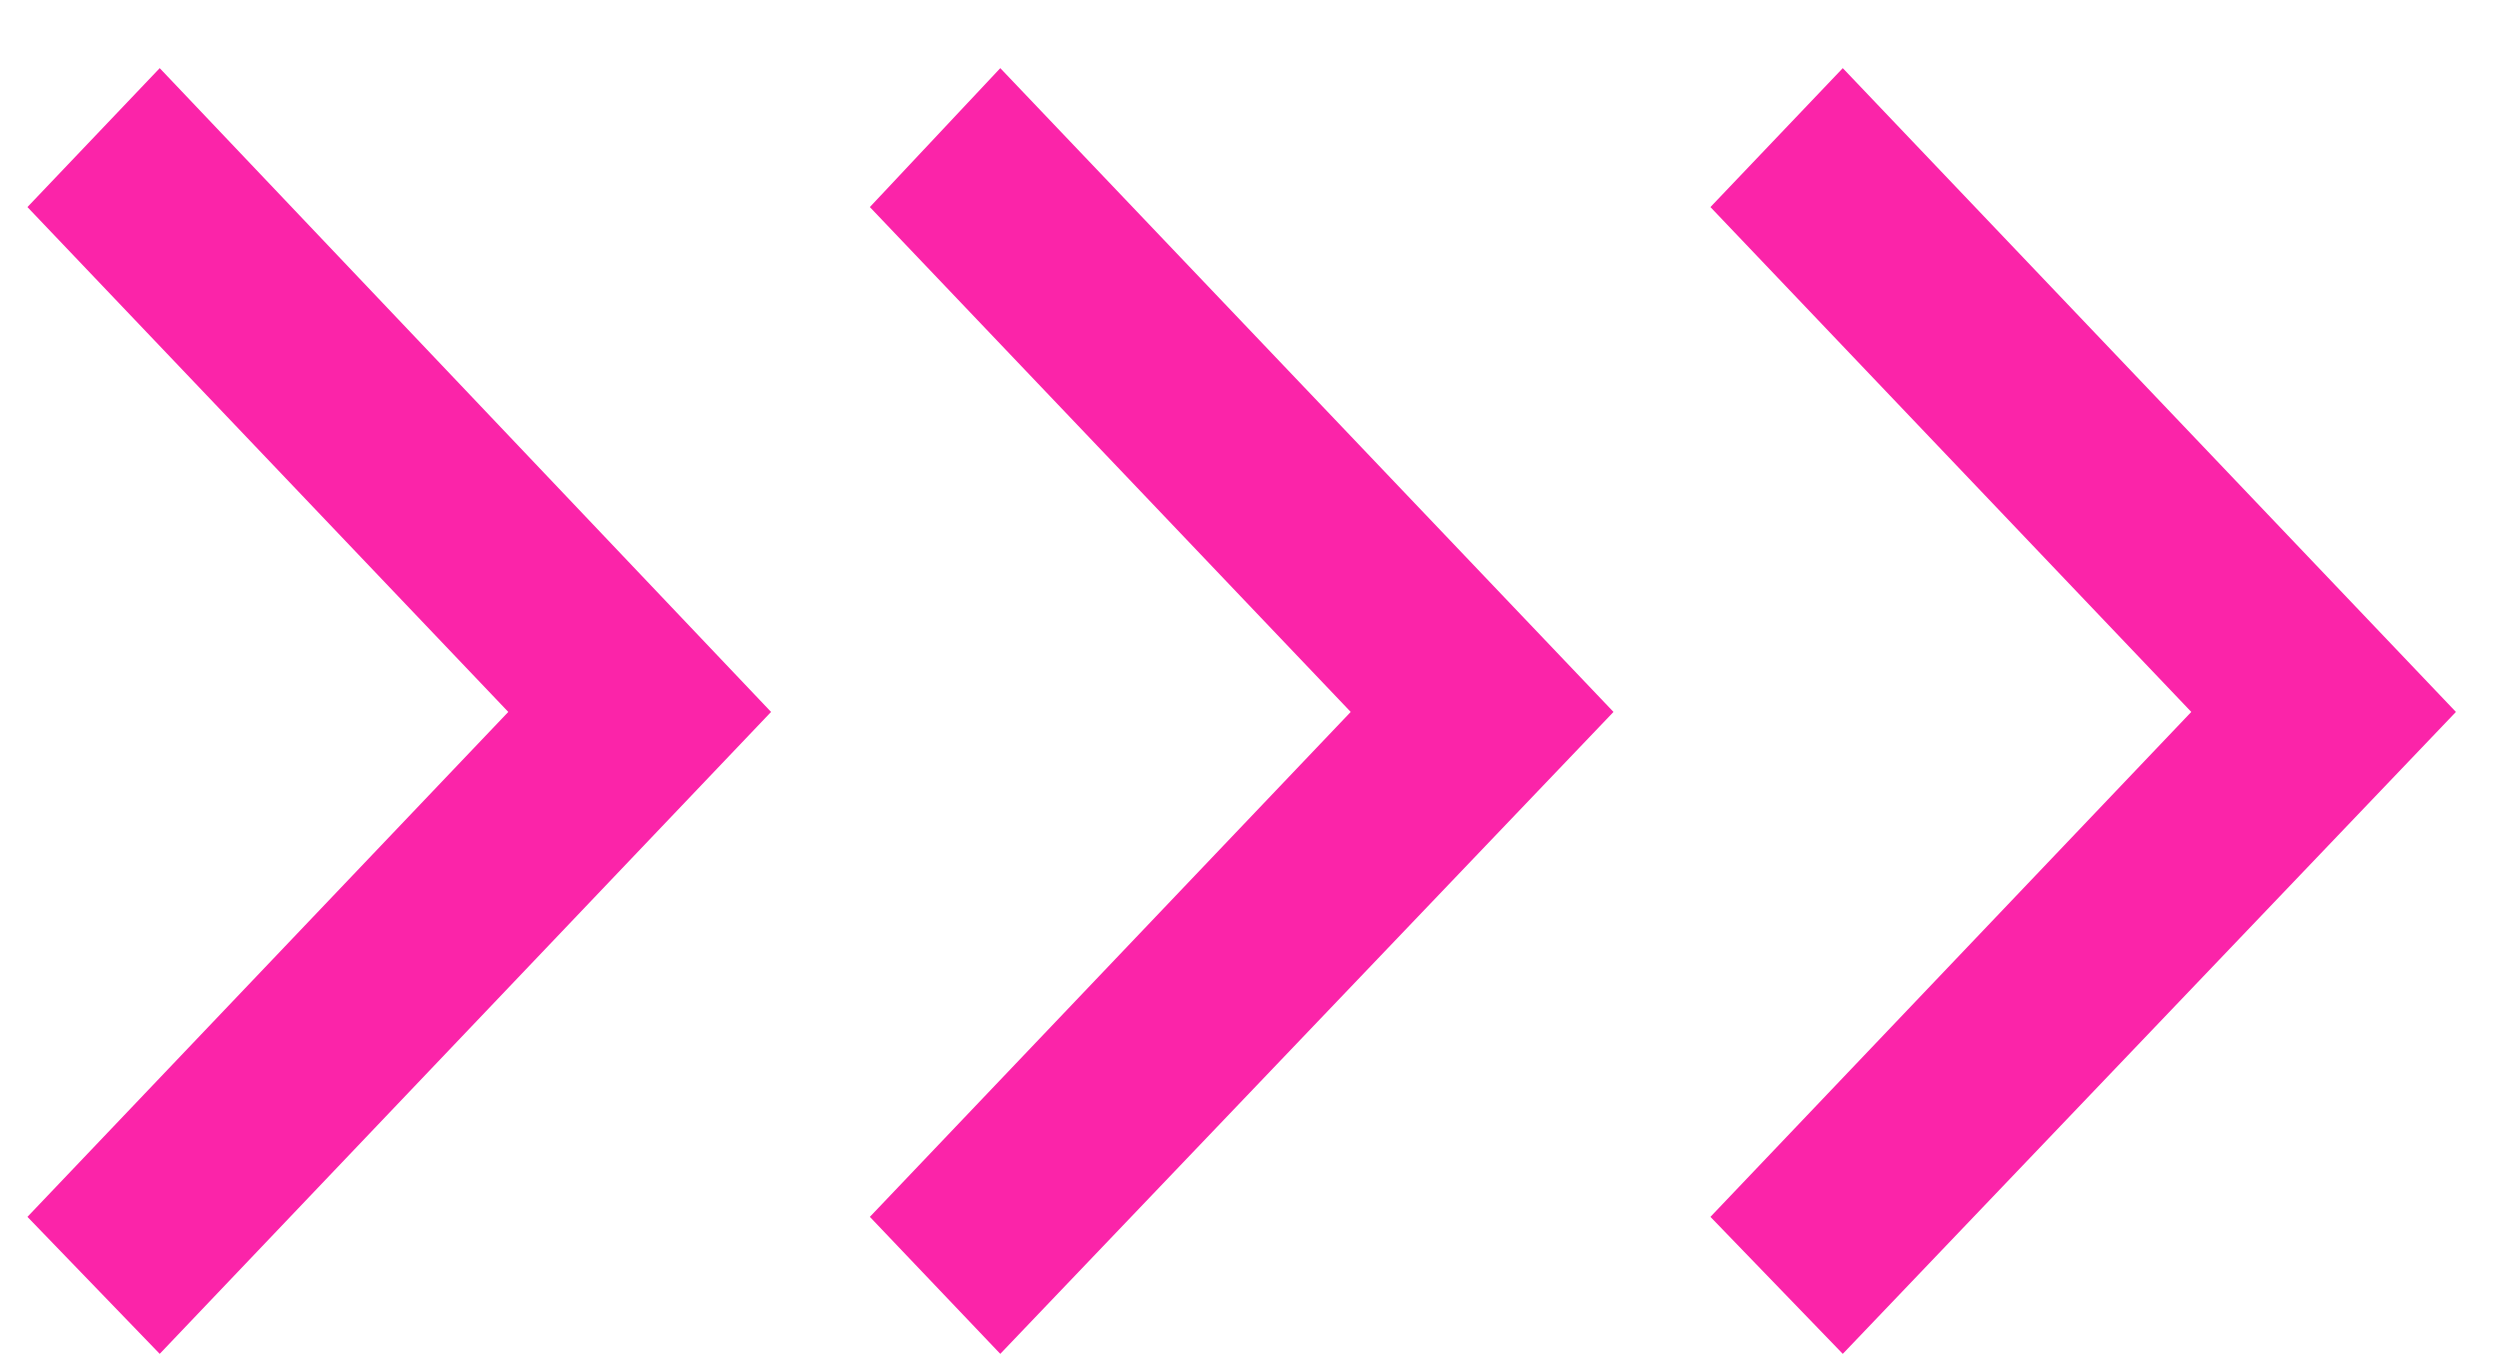
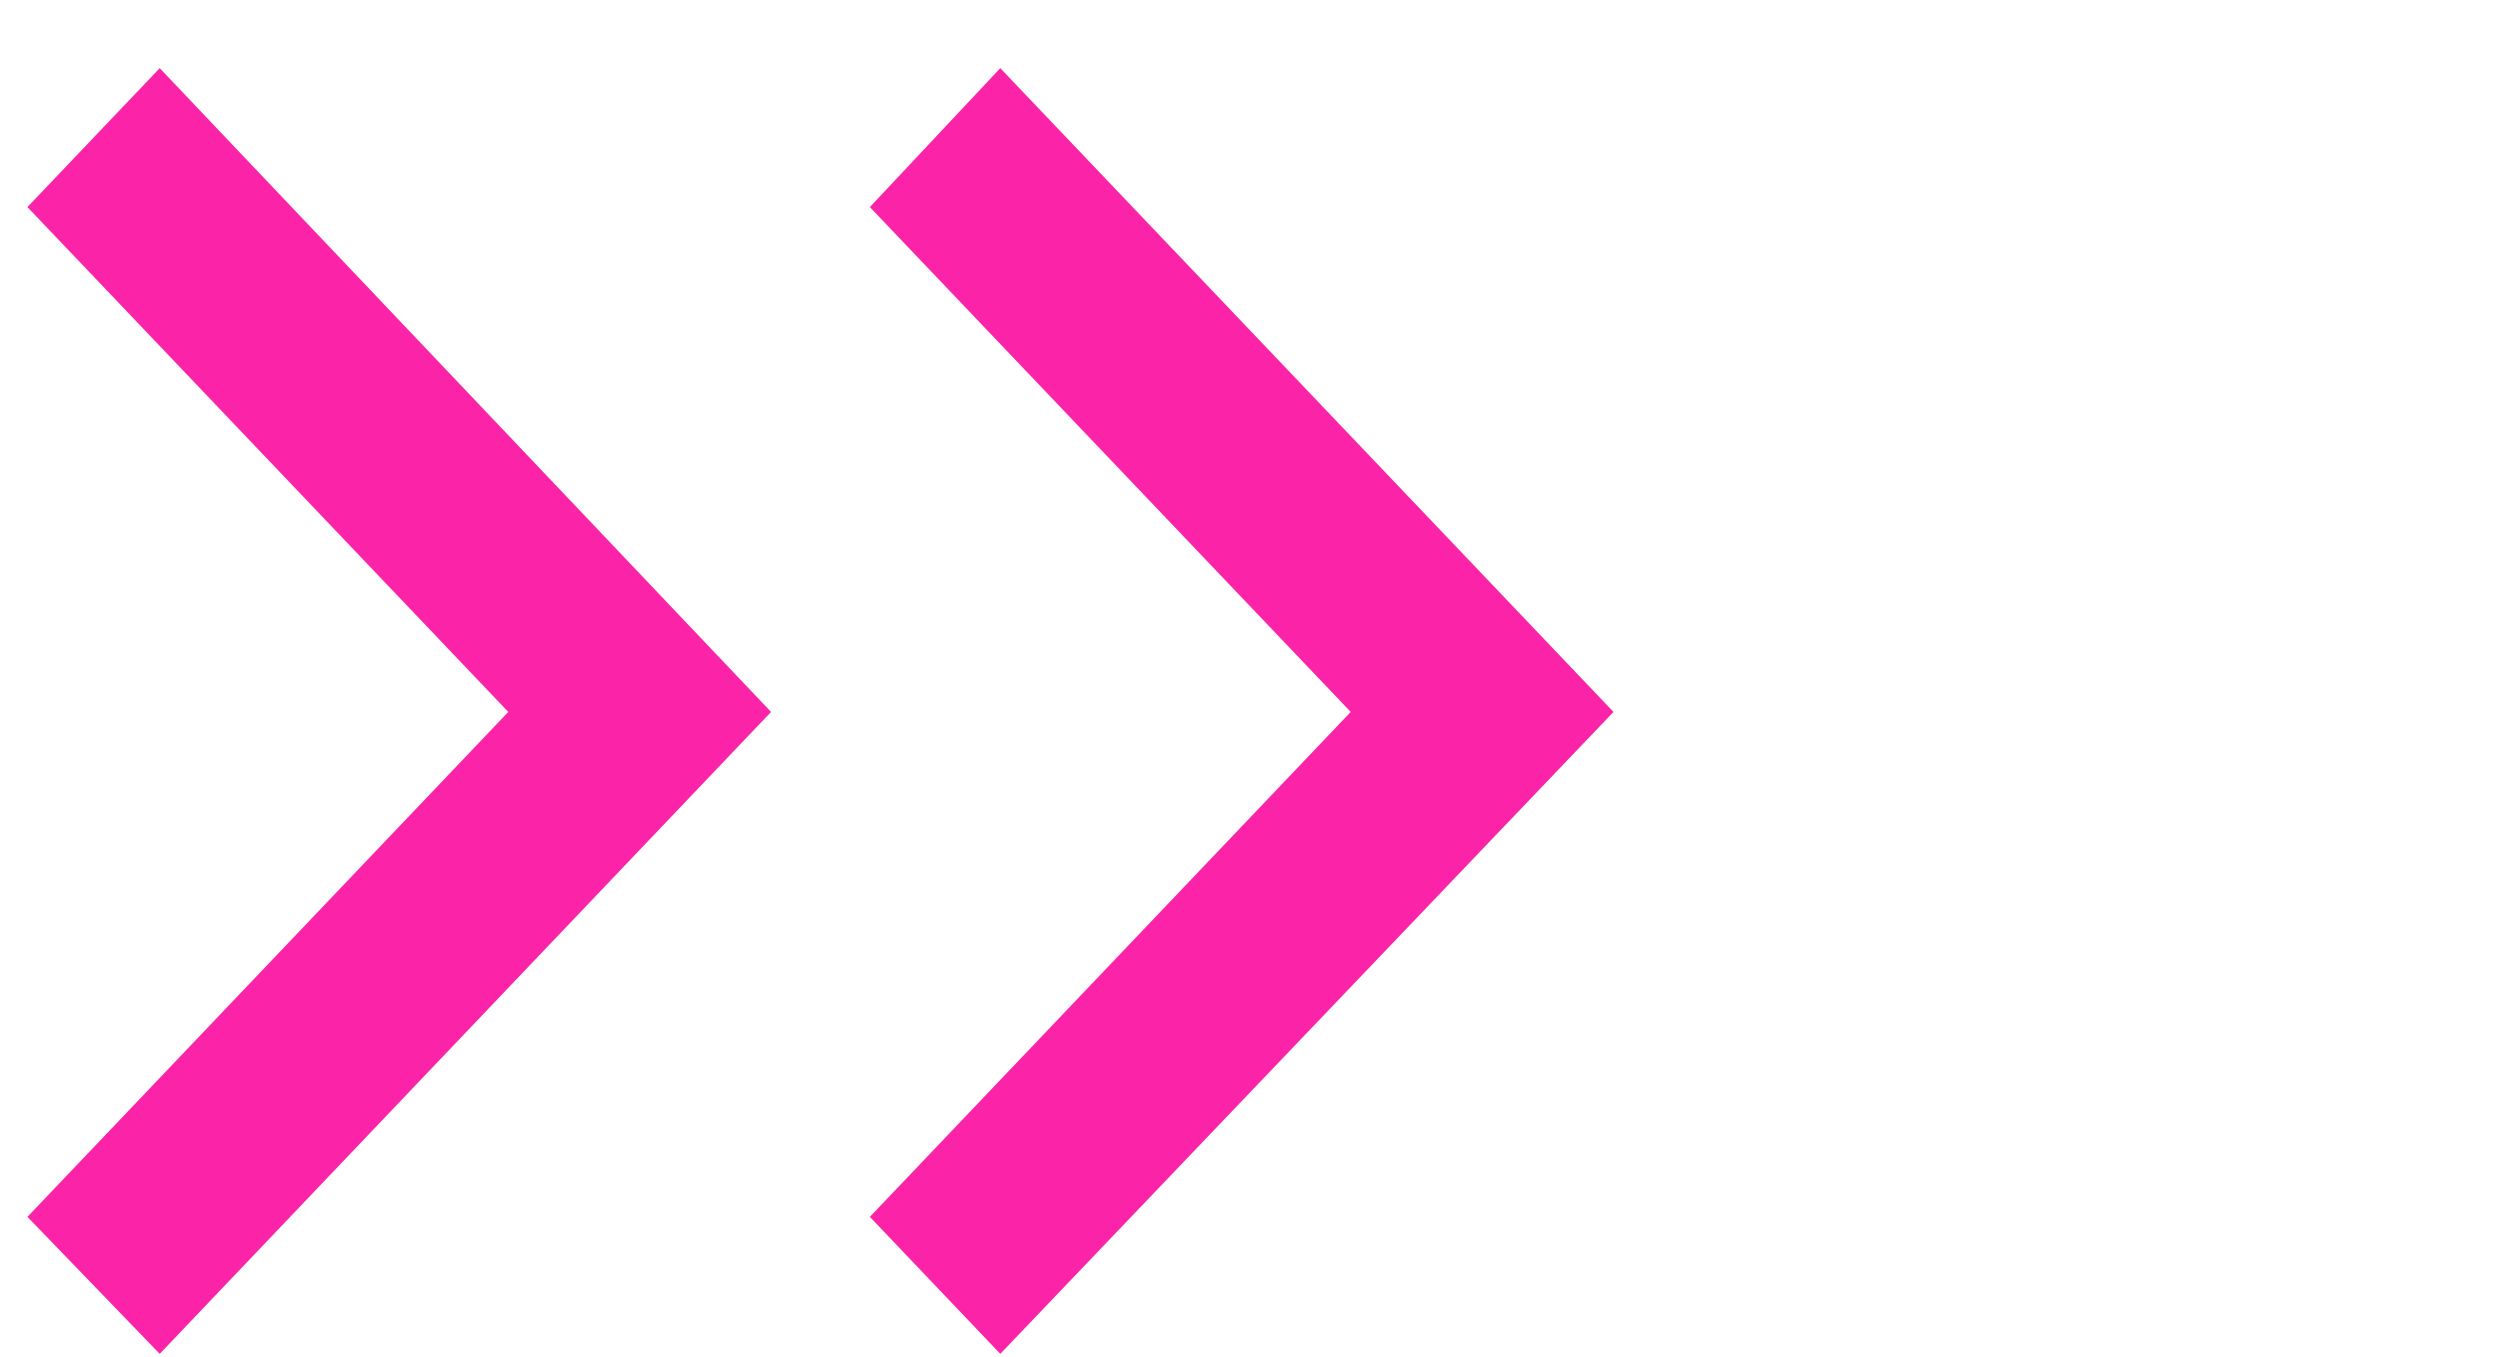
<svg xmlns="http://www.w3.org/2000/svg" width="35" height="19" viewBox="0 0 35 19" fill="none">
  <path d="M2.236 18.954L0.384 17.036L7.116 9.967L0.384 2.899L2.236 0.954L10.795 9.967L2.236 18.954Z" fill="#FB24A9" />
  <path d="M14.004 18.954L12.178 17.036L18.91 9.967L12.178 2.899L14.004 0.954L22.589 9.967L14.004 18.954Z" fill="#FB24A9" />
-   <path d="M25.799 18.954L23.946 17.036L30.678 9.967L23.946 2.899L25.799 0.954L34.383 9.967L25.799 18.954Z" fill="#FB24A9" />
</svg>